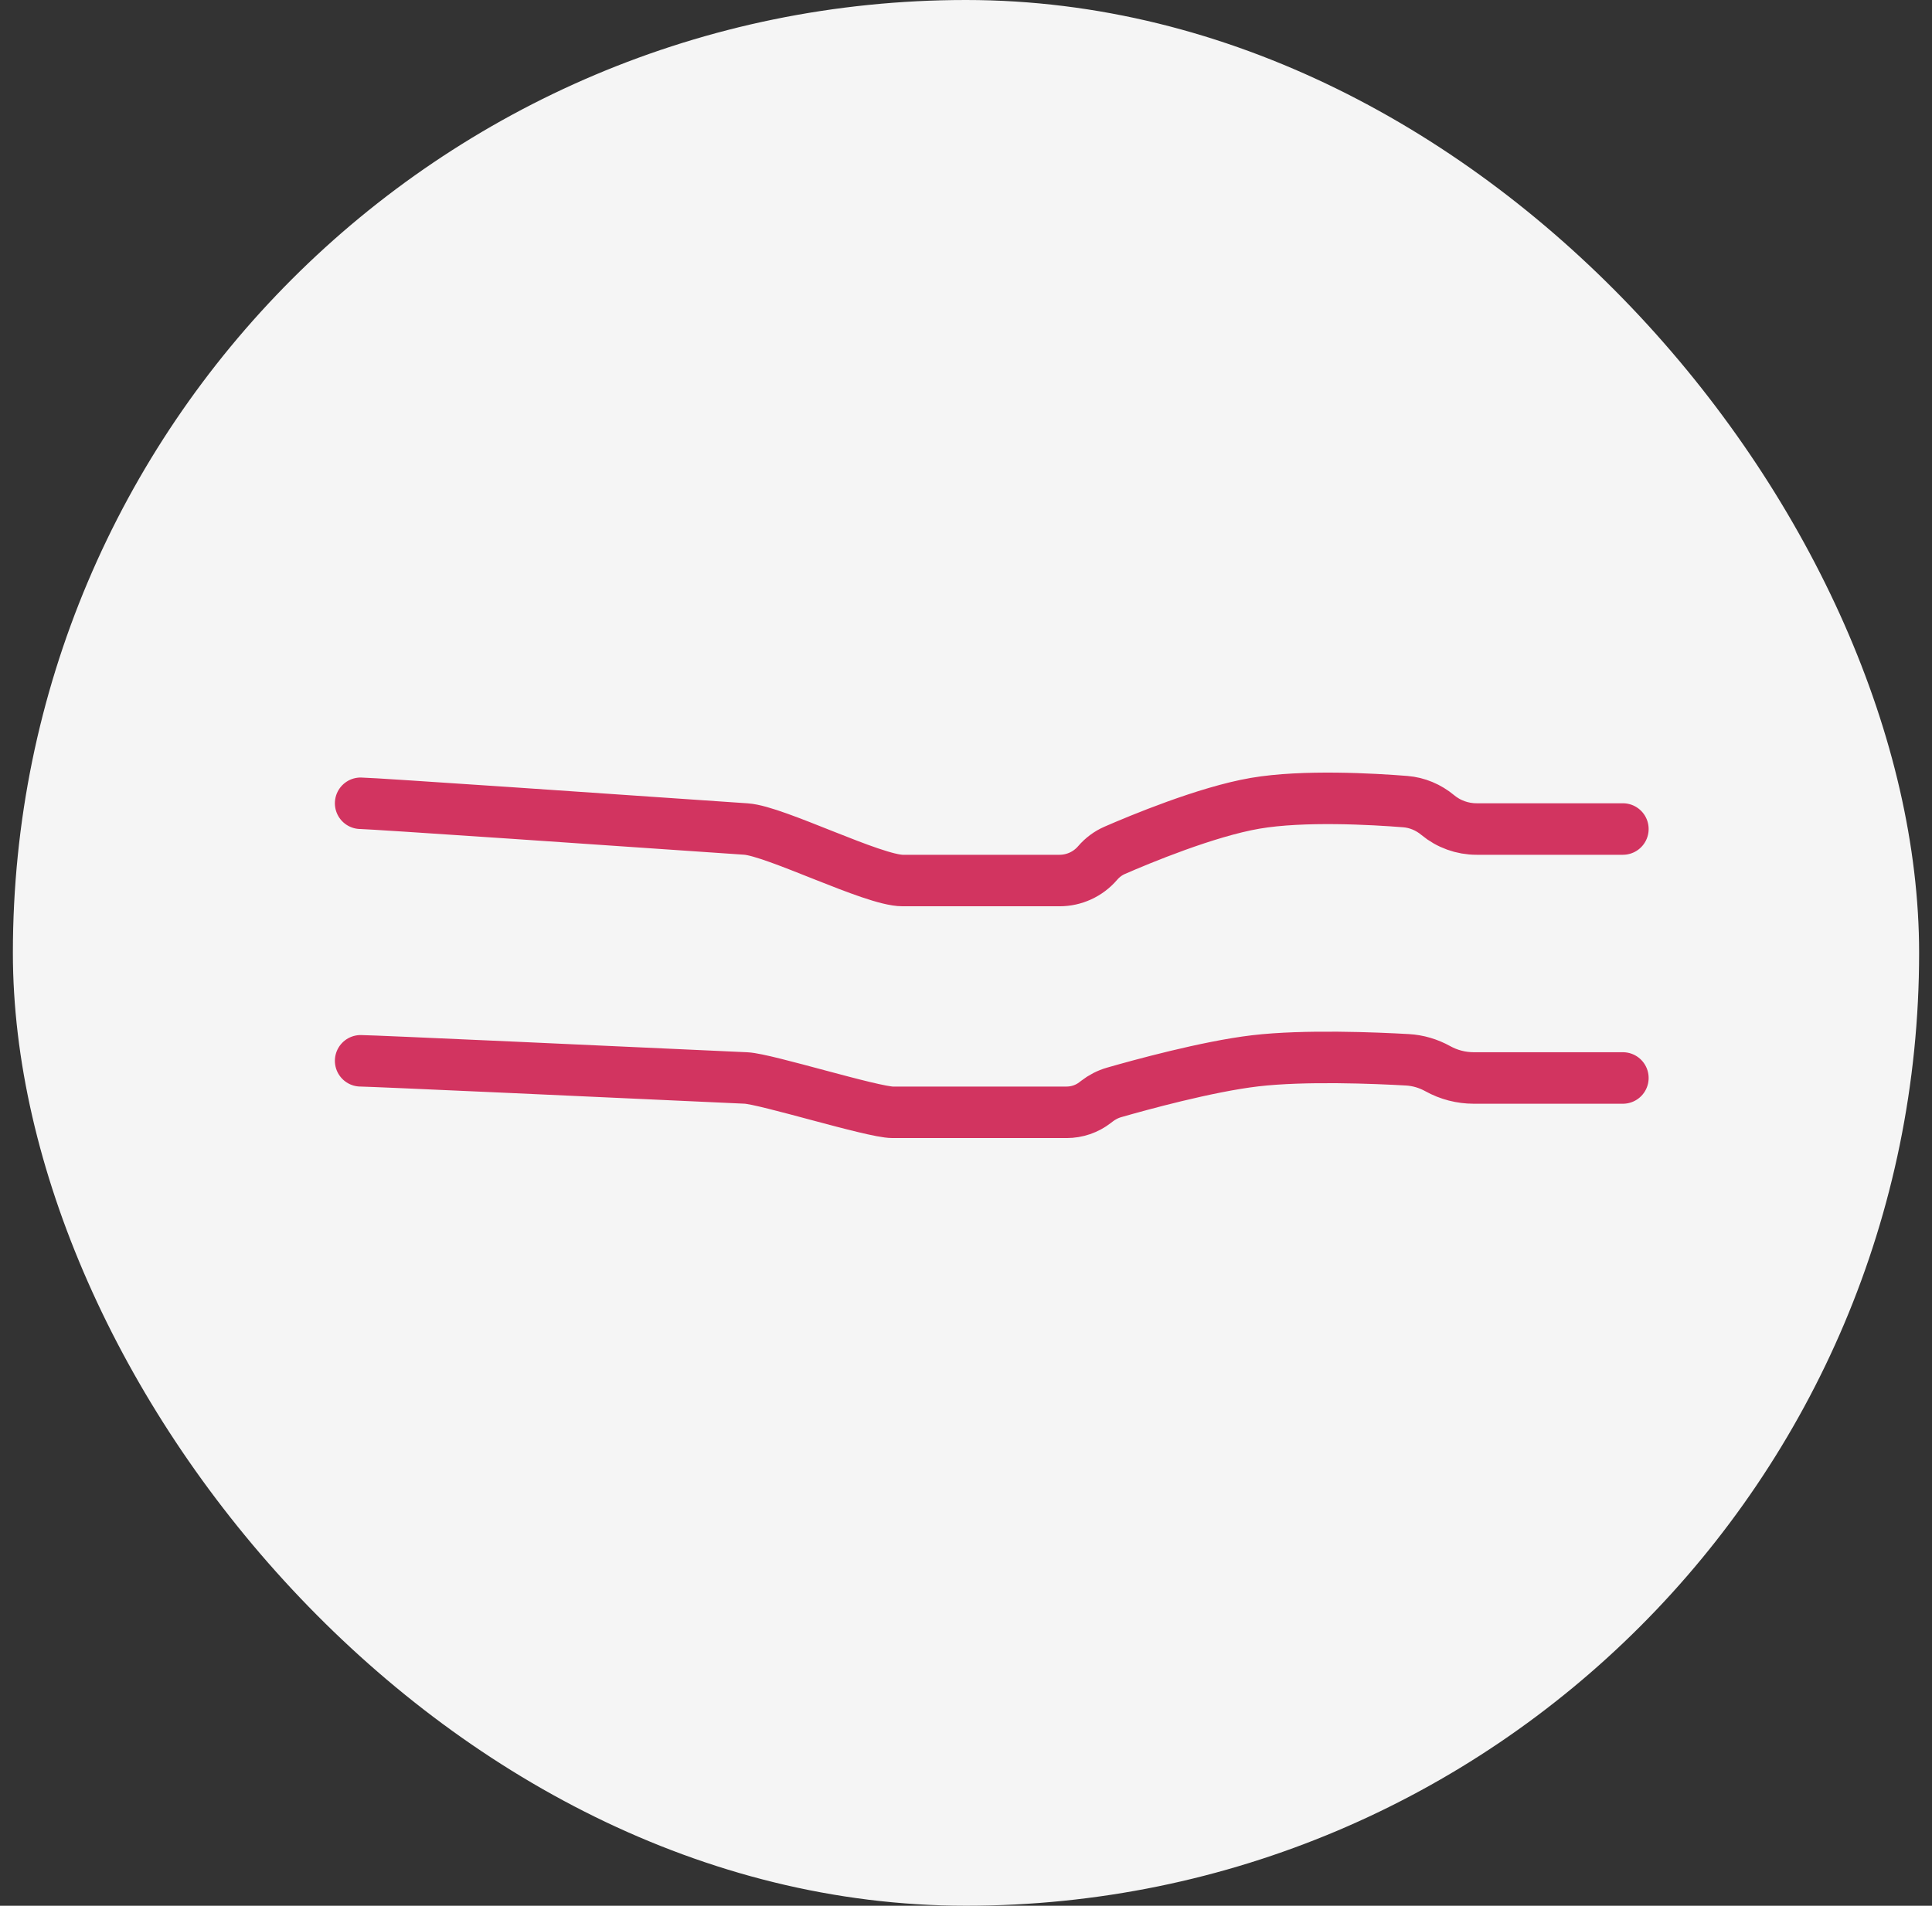
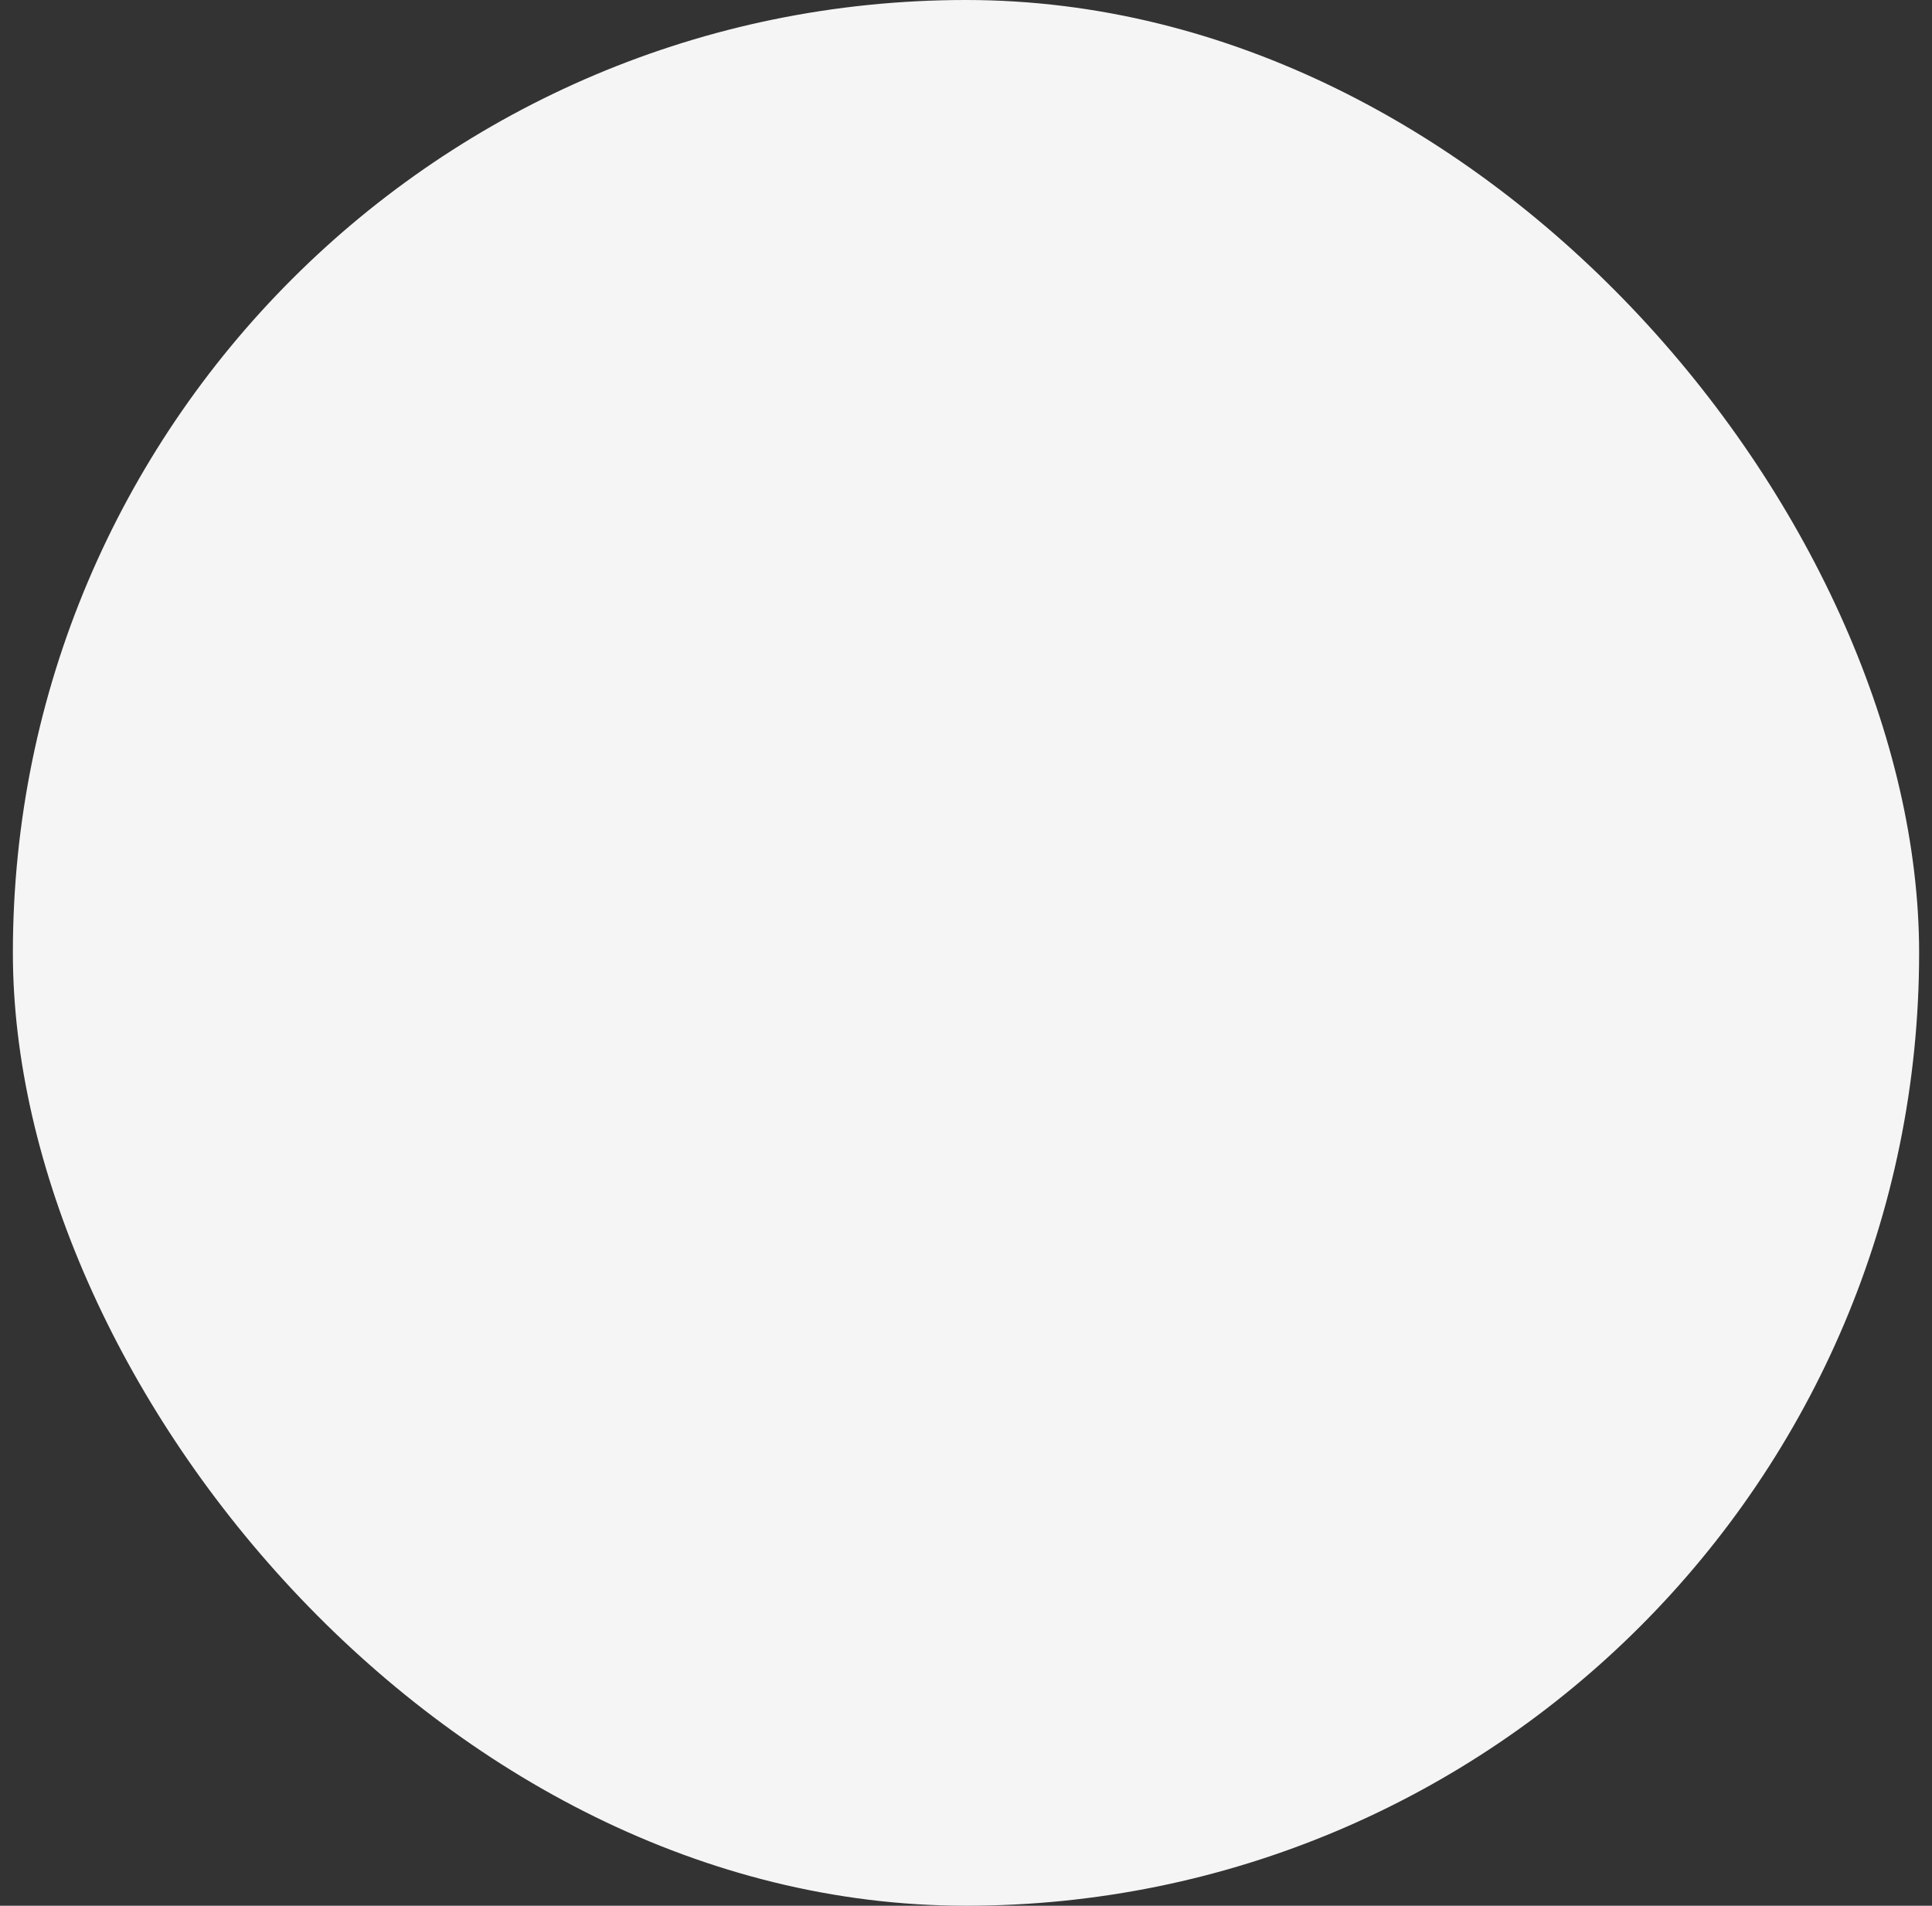
<svg xmlns="http://www.w3.org/2000/svg" width="75" height="74" viewBox="0 0 75 74" fill="none">
  <rect x="0" y="0" width="75" height="74" fill="#333333" stroke="none" />
  <rect x="0.5" width="74" height="74" rx="37" fill="#F5F5F5" />
-   <path d="M14 31.191C14.413 31.191 24.144 31.858 28.958 32.191V32.191C30.1 32.27 33.894 34.191 35.039 34.191H41.131C41.698 34.191 42.237 33.944 42.607 33.514V33.514C42.79 33.301 43.014 33.131 43.271 33.019C44.24 32.596 46.832 31.516 48.73 31.191C50.596 30.872 53.289 31.026 54.555 31.127C55.018 31.164 55.454 31.35 55.811 31.647V31.647C56.235 31.999 56.768 32.191 57.319 32.191H63" stroke="#D23460" stroke-width="2" stroke-linecap="round" />
-   <path d="M14 41.191C14.413 41.191 24.144 41.636 28.958 41.858V41.858C29.733 41.894 33.876 43.191 34.652 43.191H41.407C41.807 43.191 42.196 43.058 42.512 42.813L42.582 42.759C42.782 42.604 43.007 42.488 43.25 42.418C44.21 42.142 46.857 41.411 48.73 41.191C50.649 40.966 53.408 41.082 54.635 41.152C55.05 41.175 55.452 41.296 55.815 41.497V41.497C56.243 41.734 56.723 41.858 57.211 41.858H63" stroke="#D23460" stroke-width="2" stroke-linecap="round" />
</svg>